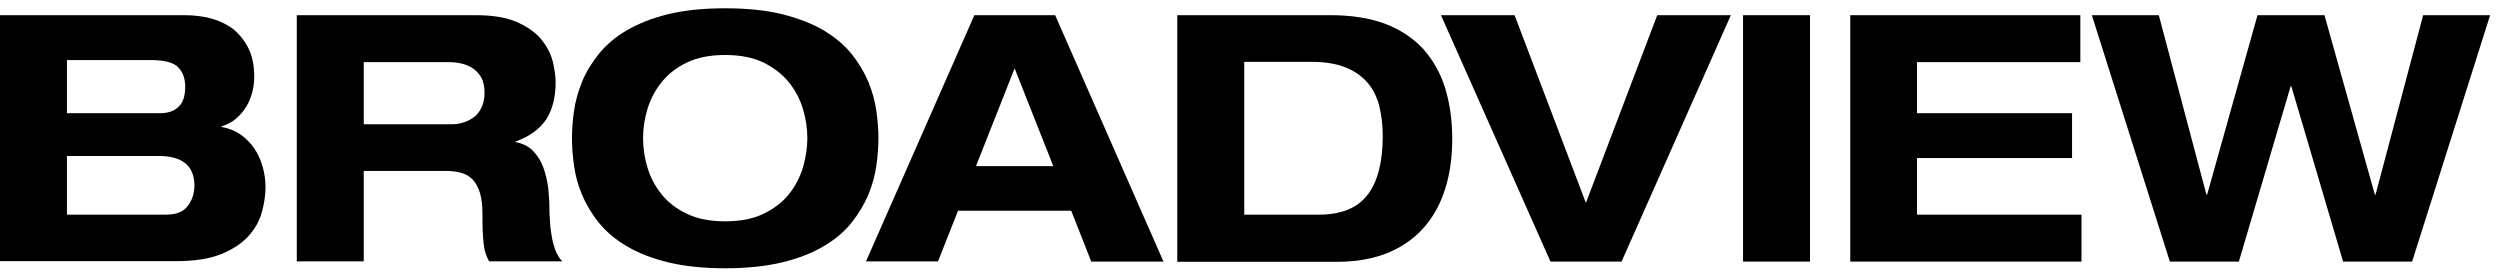
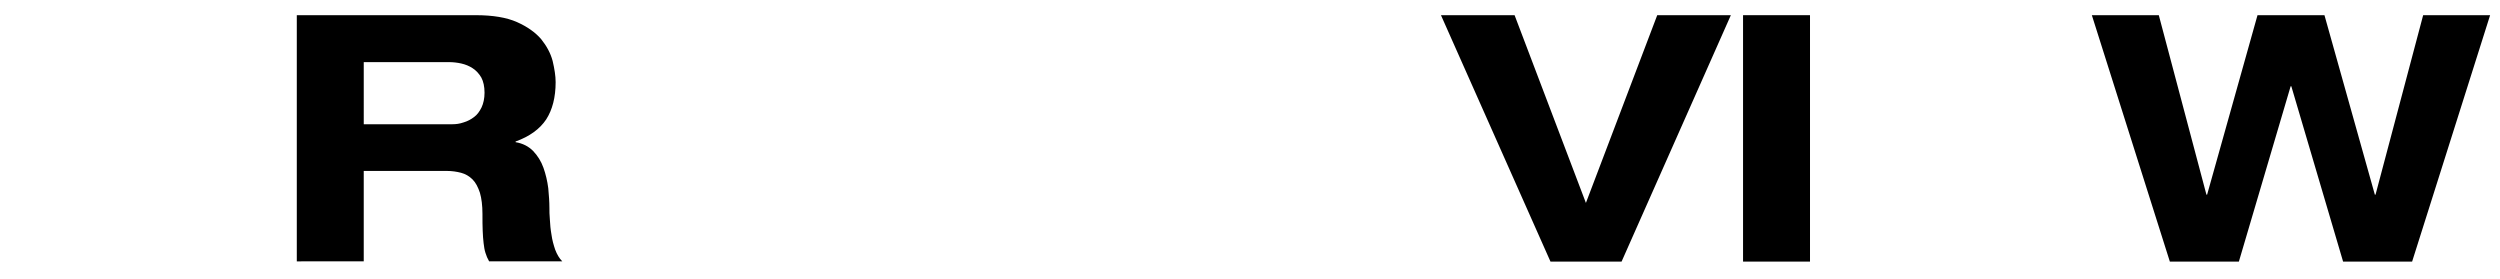
<svg xmlns="http://www.w3.org/2000/svg" id="Ebene_1" x="0px" y="0px" viewBox="0 0 1086.6 121.3" style="enable-background:new 0 0 1086.6 121.3;" xml:space="preserve">
  <style type="text/css"> .st0{fill:#FFFFFF;} </style>
  <g>
-     <path d="M0,6.6h80.4c3.9,0,7.7,0.5,11.3,1.4c3.6,1,6.8,2.5,9.6,4.6c2.7,2.2,5,5,6.7,8.4c1.7,3.5,2.5,7.6,2.5,12.5 c0,2.1-0.3,4.3-0.8,6.4c-0.6,2.2-1.4,4.3-2.5,6.2c-1.2,2-2.6,3.7-4.4,5.3c-1.8,1.6-4,2.7-6.5,3.5v0.3c3.1,0.5,5.8,1.6,8.3,3.3 c2.4,1.7,4.4,3.8,6,6.1c1.6,2.4,2.8,5.1,3.6,8c0.8,2.9,1.2,5.8,1.2,8.5c0,3.6-0.5,7.3-1.6,11.1c-1,3.8-3,7.3-5.8,10.4 s-6.8,5.8-11.8,7.8c-5.1,2.1-11.6,3.1-19.7,3.1H0V6.6z M29.1,49.2h40.5c3.4,0,6.1-0.9,8-2.8c2-1.8,2.9-4.8,2.9-8.8 c0-3.4-1-6.2-3-8.3c-2-2.1-6-3.2-12-3.2H29.1V49.2z M29.1,93.3H72c4.5,0,7.7-1.2,9.6-3.8c1.9-2.5,2.9-5.4,2.9-8.8 c0-8.6-5.2-12.9-15.5-12.9H29.1V93.3z" />
    <path d="M129,6.6h77.8c7.4,0,13.4,1,17.9,3c4.5,2,8,4.5,10.5,7.4c2.4,3,4.1,6.1,5,9.5c0.8,3.4,1.3,6.5,1.3,9.2 c0,6.6-1.4,12-4.1,16.2c-2.8,4.2-7.2,7.4-13.3,9.6v0.3c3.1,0.5,5.6,1.8,7.6,3.8c2,2.1,3.5,4.5,4.5,7.3c1,2.8,1.7,5.8,2.1,8.9 c0.3,3.2,0.5,6,0.5,8.6c0,1.3,0,3,0.2,5.1c0.1,2.1,0.3,4.3,0.7,6.5c0.3,2.3,0.9,4.4,1.6,6.5c0.8,2.1,1.8,3.8,3.1,5.1h-31.8 c-0.7-1.2-1.2-2.4-1.6-3.7c-0.4-1.2-0.6-2.6-0.8-4.2c-0.2-1.5-0.3-3.3-0.4-5.4c-0.1-2-0.1-4.5-0.1-7.3c0-3.7-0.4-6.8-1.1-9.2 c-0.8-2.4-1.8-4.4-3.2-5.8c-1.4-1.4-3.1-2.4-5-2.9c-1.9-0.5-4-0.8-6.1-0.8h-36.2v39.3H129V6.6z M158.1,54h38.5 c1.6,0,3.2-0.2,4.9-0.8c1.7-0.5,3.2-1.3,4.5-2.3c1.4-1,2.4-2.4,3.3-4.2c0.8-1.7,1.3-3.9,1.3-6.4c0-2.7-0.5-4.9-1.4-6.6 c-1-1.7-2.2-3-3.7-4c-1.5-1-3.2-1.7-5-2.1c-1.8-0.4-3.6-0.6-5.4-0.6h-37V54z" />
-     <path d="M248.6,60.1c0-3.7,0.3-7.7,0.9-11.9c0.6-4.3,1.8-8.5,3.5-12.7c1.7-4.2,4.2-8.2,7.3-12.1c3.1-3.8,7.1-7.3,12.1-10.2 c5-2.9,10.9-5.3,17.9-7c7-1.7,15.3-2.6,24.9-2.6c9.6,0,17.9,0.9,24.9,2.6c7,1.8,13,4.1,17.9,7c5,3,9,6.4,12.1,10.2 c3.1,3.9,5.5,7.9,7.3,12.1c1.7,4.2,2.9,8.4,3.5,12.7c0.6,4.3,0.9,8.2,0.9,11.9c0,3.7-0.3,7.7-0.9,11.9c-0.6,4.3-1.8,8.5-3.5,12.7 c-1.8,4.2-4.2,8.2-7.3,12.1c-3.1,3.9-7.1,7.3-12.1,10.2c-5,3-10.9,5.3-17.9,7c-7,1.7-15.3,2.6-24.9,2.6c-9.6,0-17.9-0.9-24.9-2.6 c-7-1.7-13-4.1-17.9-7c-4.9-2.9-9-6.3-12.1-10.2c-3.1-3.8-5.5-7.9-7.3-12.1c-1.8-4.2-2.9-8.4-3.5-12.7 C248.9,67.8,248.6,63.8,248.6,60.1z M279.5,60.1c0,4.2,0.6,8.4,1.9,12.7c1.3,4.3,3.3,8.1,6.1,11.6c2.8,3.5,6.5,6.4,11,8.5 c4.5,2.2,10.1,3.3,16.7,3.3c6.6,0,12.2-1.1,16.7-3.3c4.5-2.2,8.2-5,11-8.5c2.8-3.5,4.8-7.4,6.1-11.6c1.2-4.2,1.9-8.5,1.9-12.7 s-0.6-8.4-1.9-12.7c-1.3-4.3-3.3-8.1-6.1-11.6c-2.8-3.5-6.5-6.3-11-8.6c-4.6-2.2-10.1-3.3-16.7-3.3c-6.6,0-12.2,1.1-16.7,3.3 c-4.6,2.2-8.2,5.1-11,8.6c-2.8,3.5-4.8,7.4-6.1,11.6C280.1,51.7,279.5,55.9,279.5,60.1z" />
-     <path d="M465.6,91.6h-49.2l-8.7,22h-31.3L423.5,6.6h35.1l47.1,107.1h-31.4L465.6,91.6z M441,29.7l-16.8,42.5h33.6L441,29.7z" />
-     <path d="M511.6,6.6h66.8c9.2,0,17.1,1.3,23.8,3.8c6.6,2.6,12.1,6.2,16.4,10.9c4.2,4.7,7.4,10.3,9.5,16.9c2,6.6,3.1,13.9,3.1,22 c0,8.1-1,15.4-3.1,22c-2.1,6.6-5.2,12.2-9.4,16.9c-4.2,4.7-9.4,8.3-15.7,10.9c-6.3,2.5-13.6,3.8-22,3.8h-69.3V6.6z M540.7,93.3 h32.4c9.7,0,16.8-2.8,21.2-8.5c4.4-5.6,6.7-14.2,6.7-25.7c0-4.9-0.6-9.3-1.6-13.4c-1.1-4-2.9-7.4-5.3-10.1 c-2.5-2.7-5.6-4.9-9.5-6.4c-3.9-1.5-8.6-2.3-14.1-2.3h-29.7V93.3z" />
    <path d="M626.3,6.6h32l31,81.6l31-81.6h32l-47.5,107.1h-30.9L626.3,6.6z" />
    <path d="M757.6,6.6h29.1v107.1h-29.1V6.6z" />
-     <path d="M804.2,6.6h100V27h-71v22.2h67.4v19.5h-67.4v24.6h71.5v20.4H804.2V6.6z" />
    <path d="M909.2,6.6h29.1l20.7,78h0.3l21.9-78h29.1l21.9,78h0.3l20.7-78h29.1l-33.9,107.1h-30l-22.5-76.2h-0.3l-22.5,76.2h-30 L909.2,6.6z" />
  </g>
</svg>